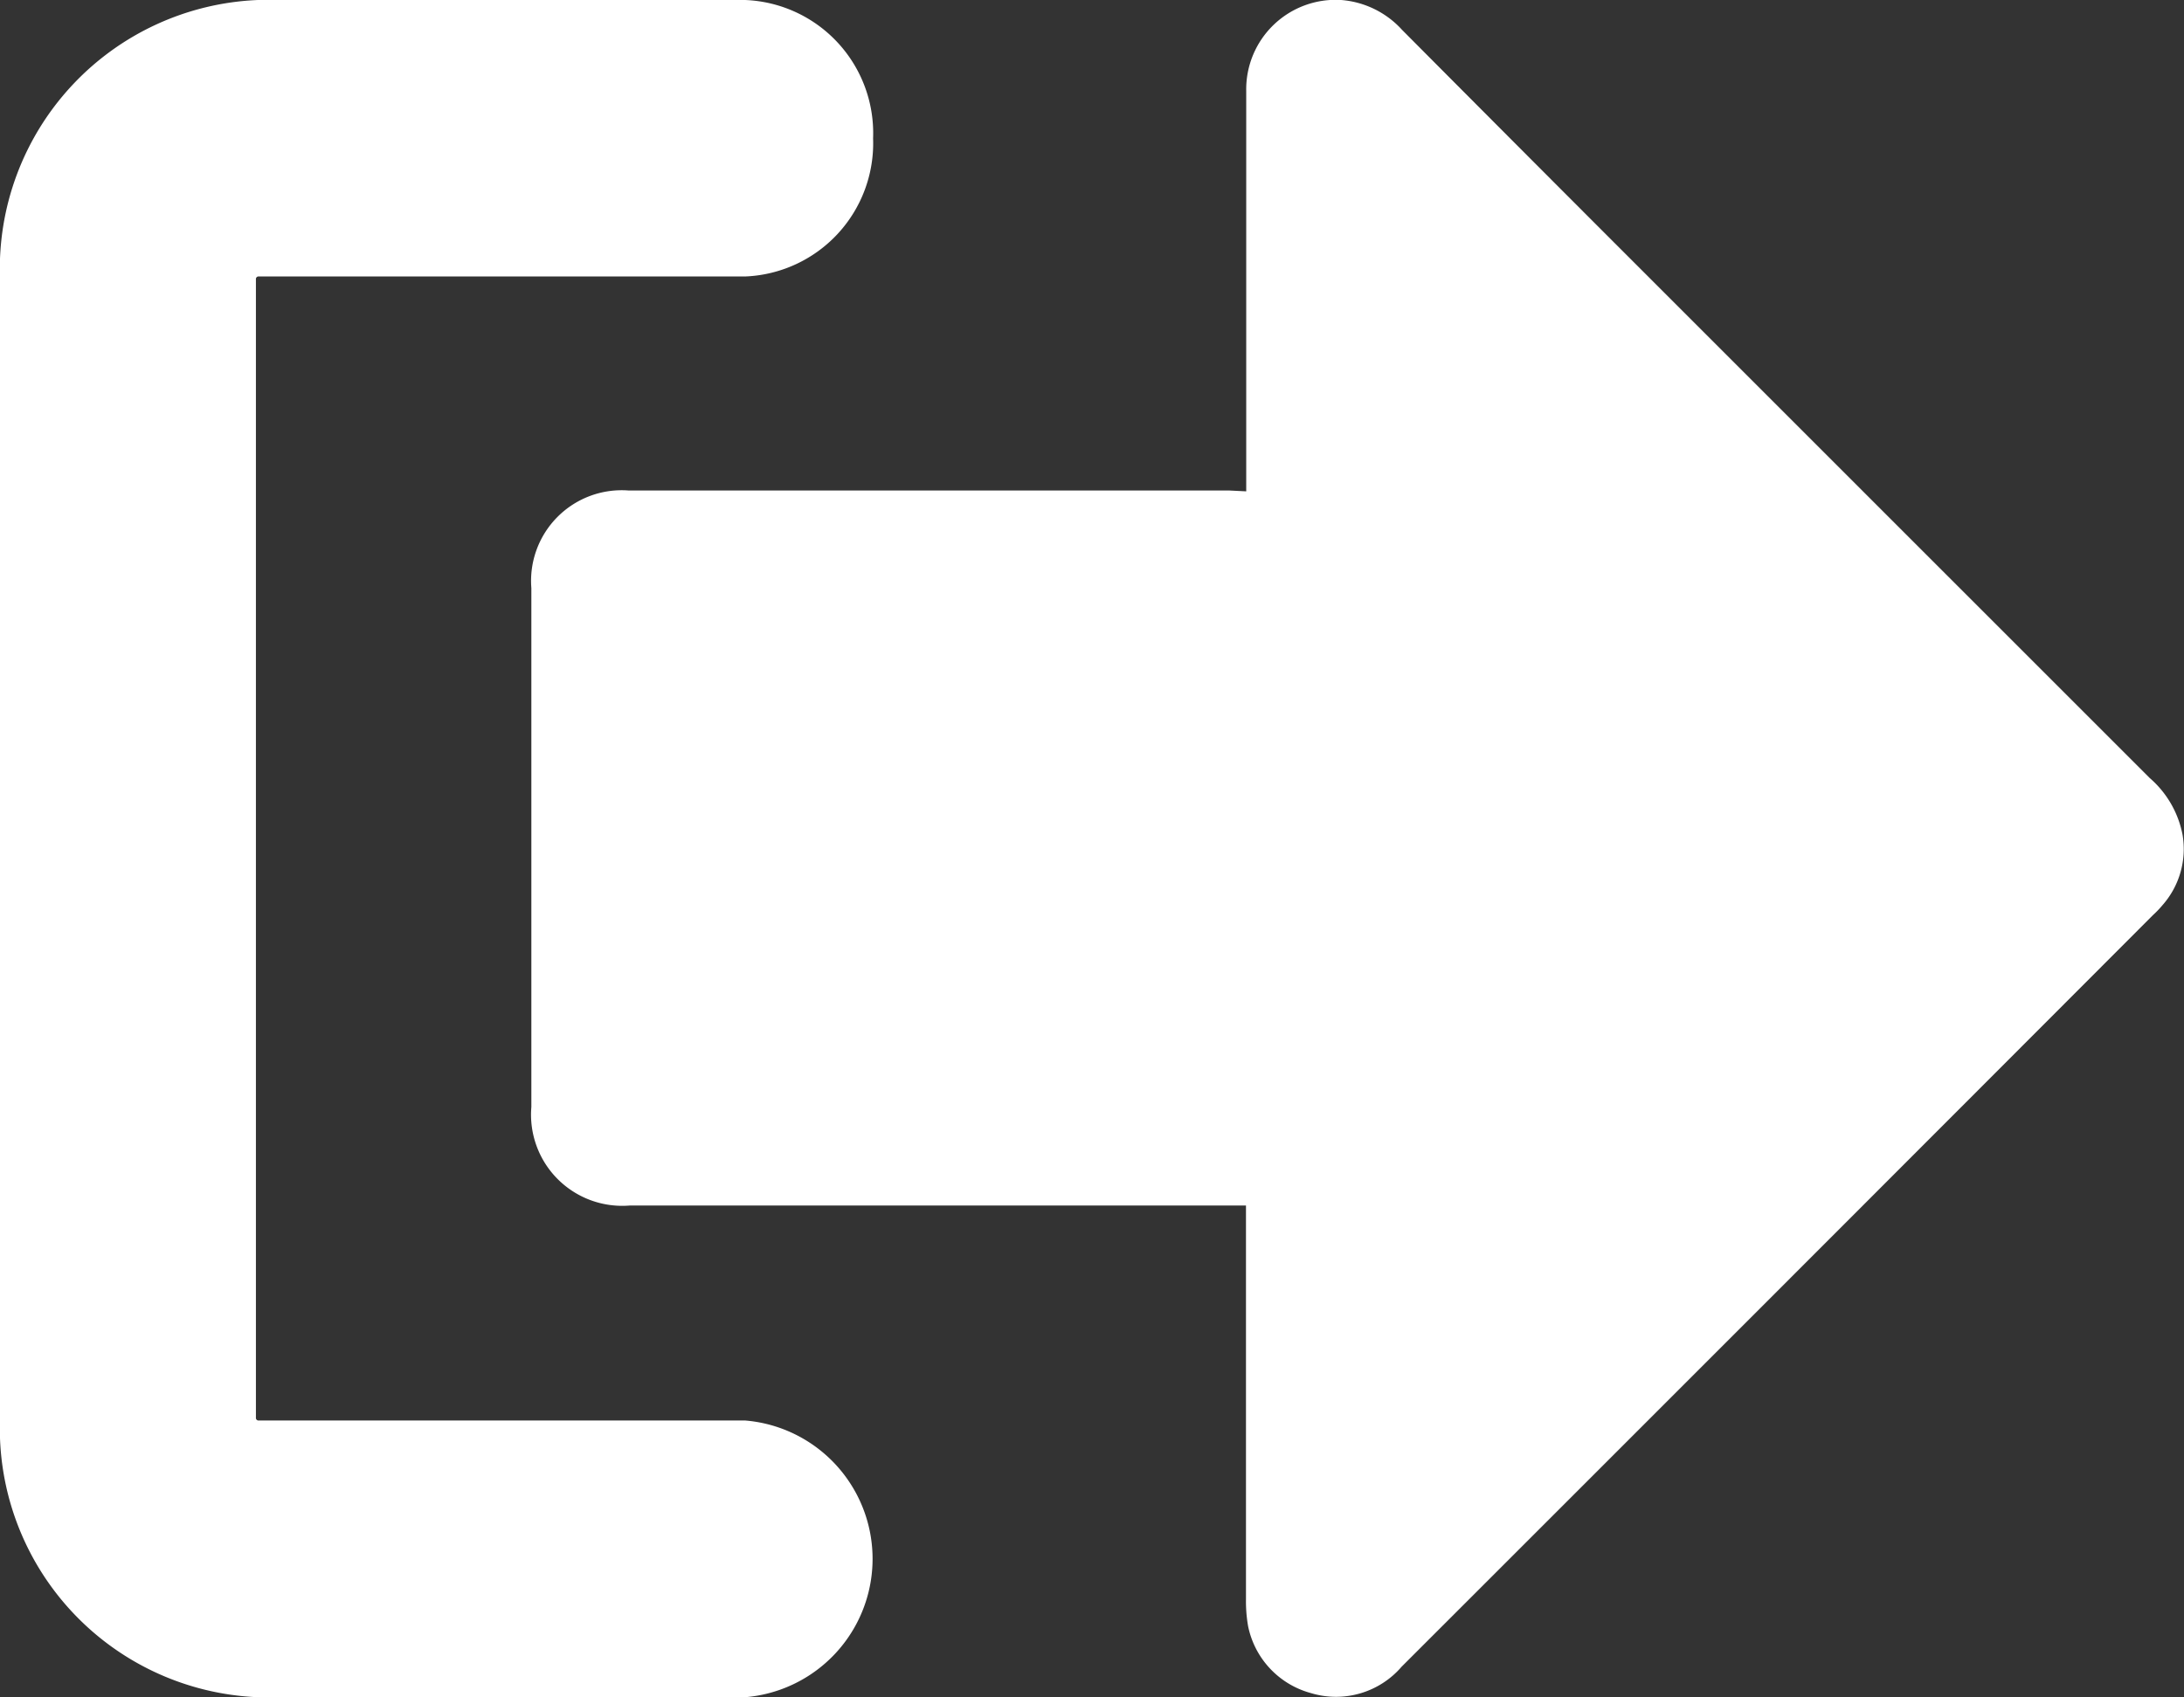
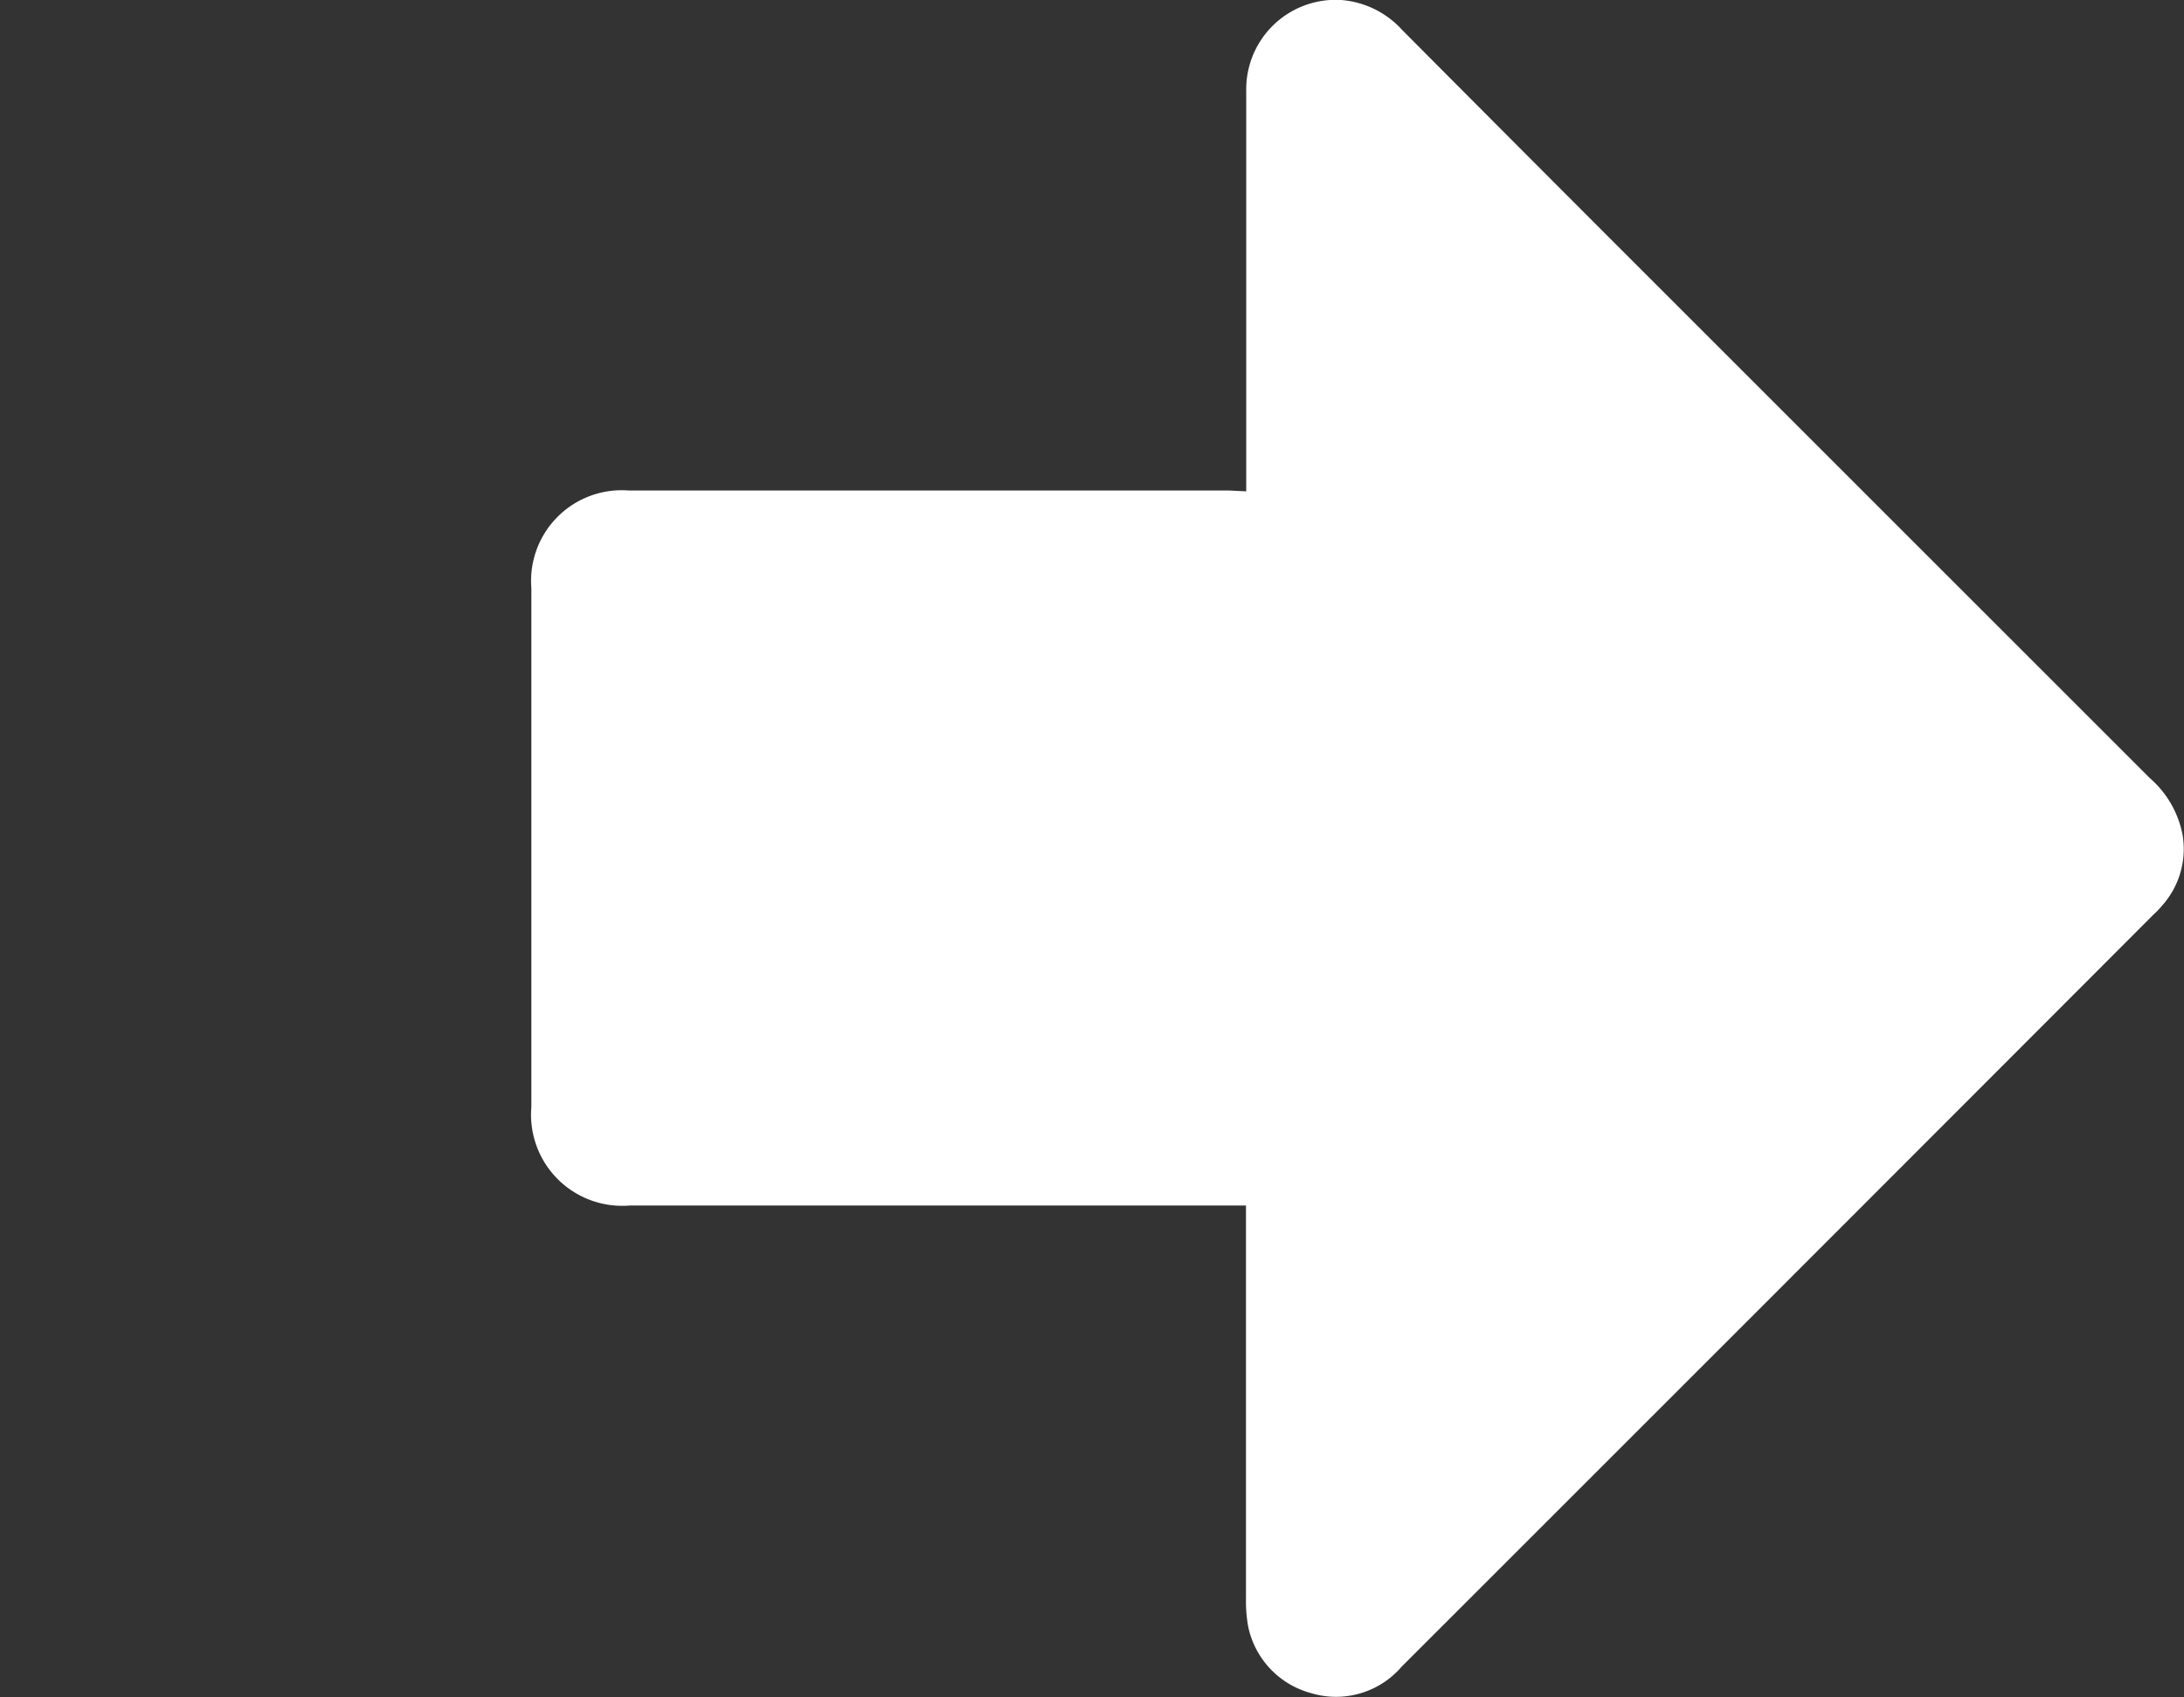
<svg xmlns="http://www.w3.org/2000/svg" id="facebook" viewBox="0 0 25.73 20">
  <rect x="0" y="0" width="25.73" height="20" fill="#333333" stroke="none" />
  <path d="M14.682,5.79V1.072A1.054,1.054,0,0,1,15.8,0a1.081,1.081,0,0,1,.718.352q1.244,1.251,2.492,2.5l6.316,6.316a1.178,1.178,0,0,1,.387.669,1,1,0,0,1-.236.829,1.2,1.2,0,0,1-.11.115q-4.425,4.433-8.854,8.859a1.019,1.019,0,0,1-1.07.311,1.03,1.03,0,0,1-.739-.788,1.7,1.7,0,0,1-.025-.317V14.206H7.416A1.074,1.074,0,0,1,6.26,13.045V6.93A1.068,1.068,0,0,1,7.406,5.78h7.075Z" fill="#fff" />
-   <path d="M8.783,20H3.04A3.17,3.17,0,0,1,0,16.719V3.283A3.17,3.17,0,0,1,3.04,0H8.778A1.57,1.57,0,0,1,10.286,1.63,1.571,1.571,0,0,1,8.778,3.258H3.04a.032.032,0,0,0-.025.025V16.714a.032.032,0,0,0,.025.025H8.778a1.636,1.636,0,0,1,0,3.261Z" fill="#fff" />
</svg>